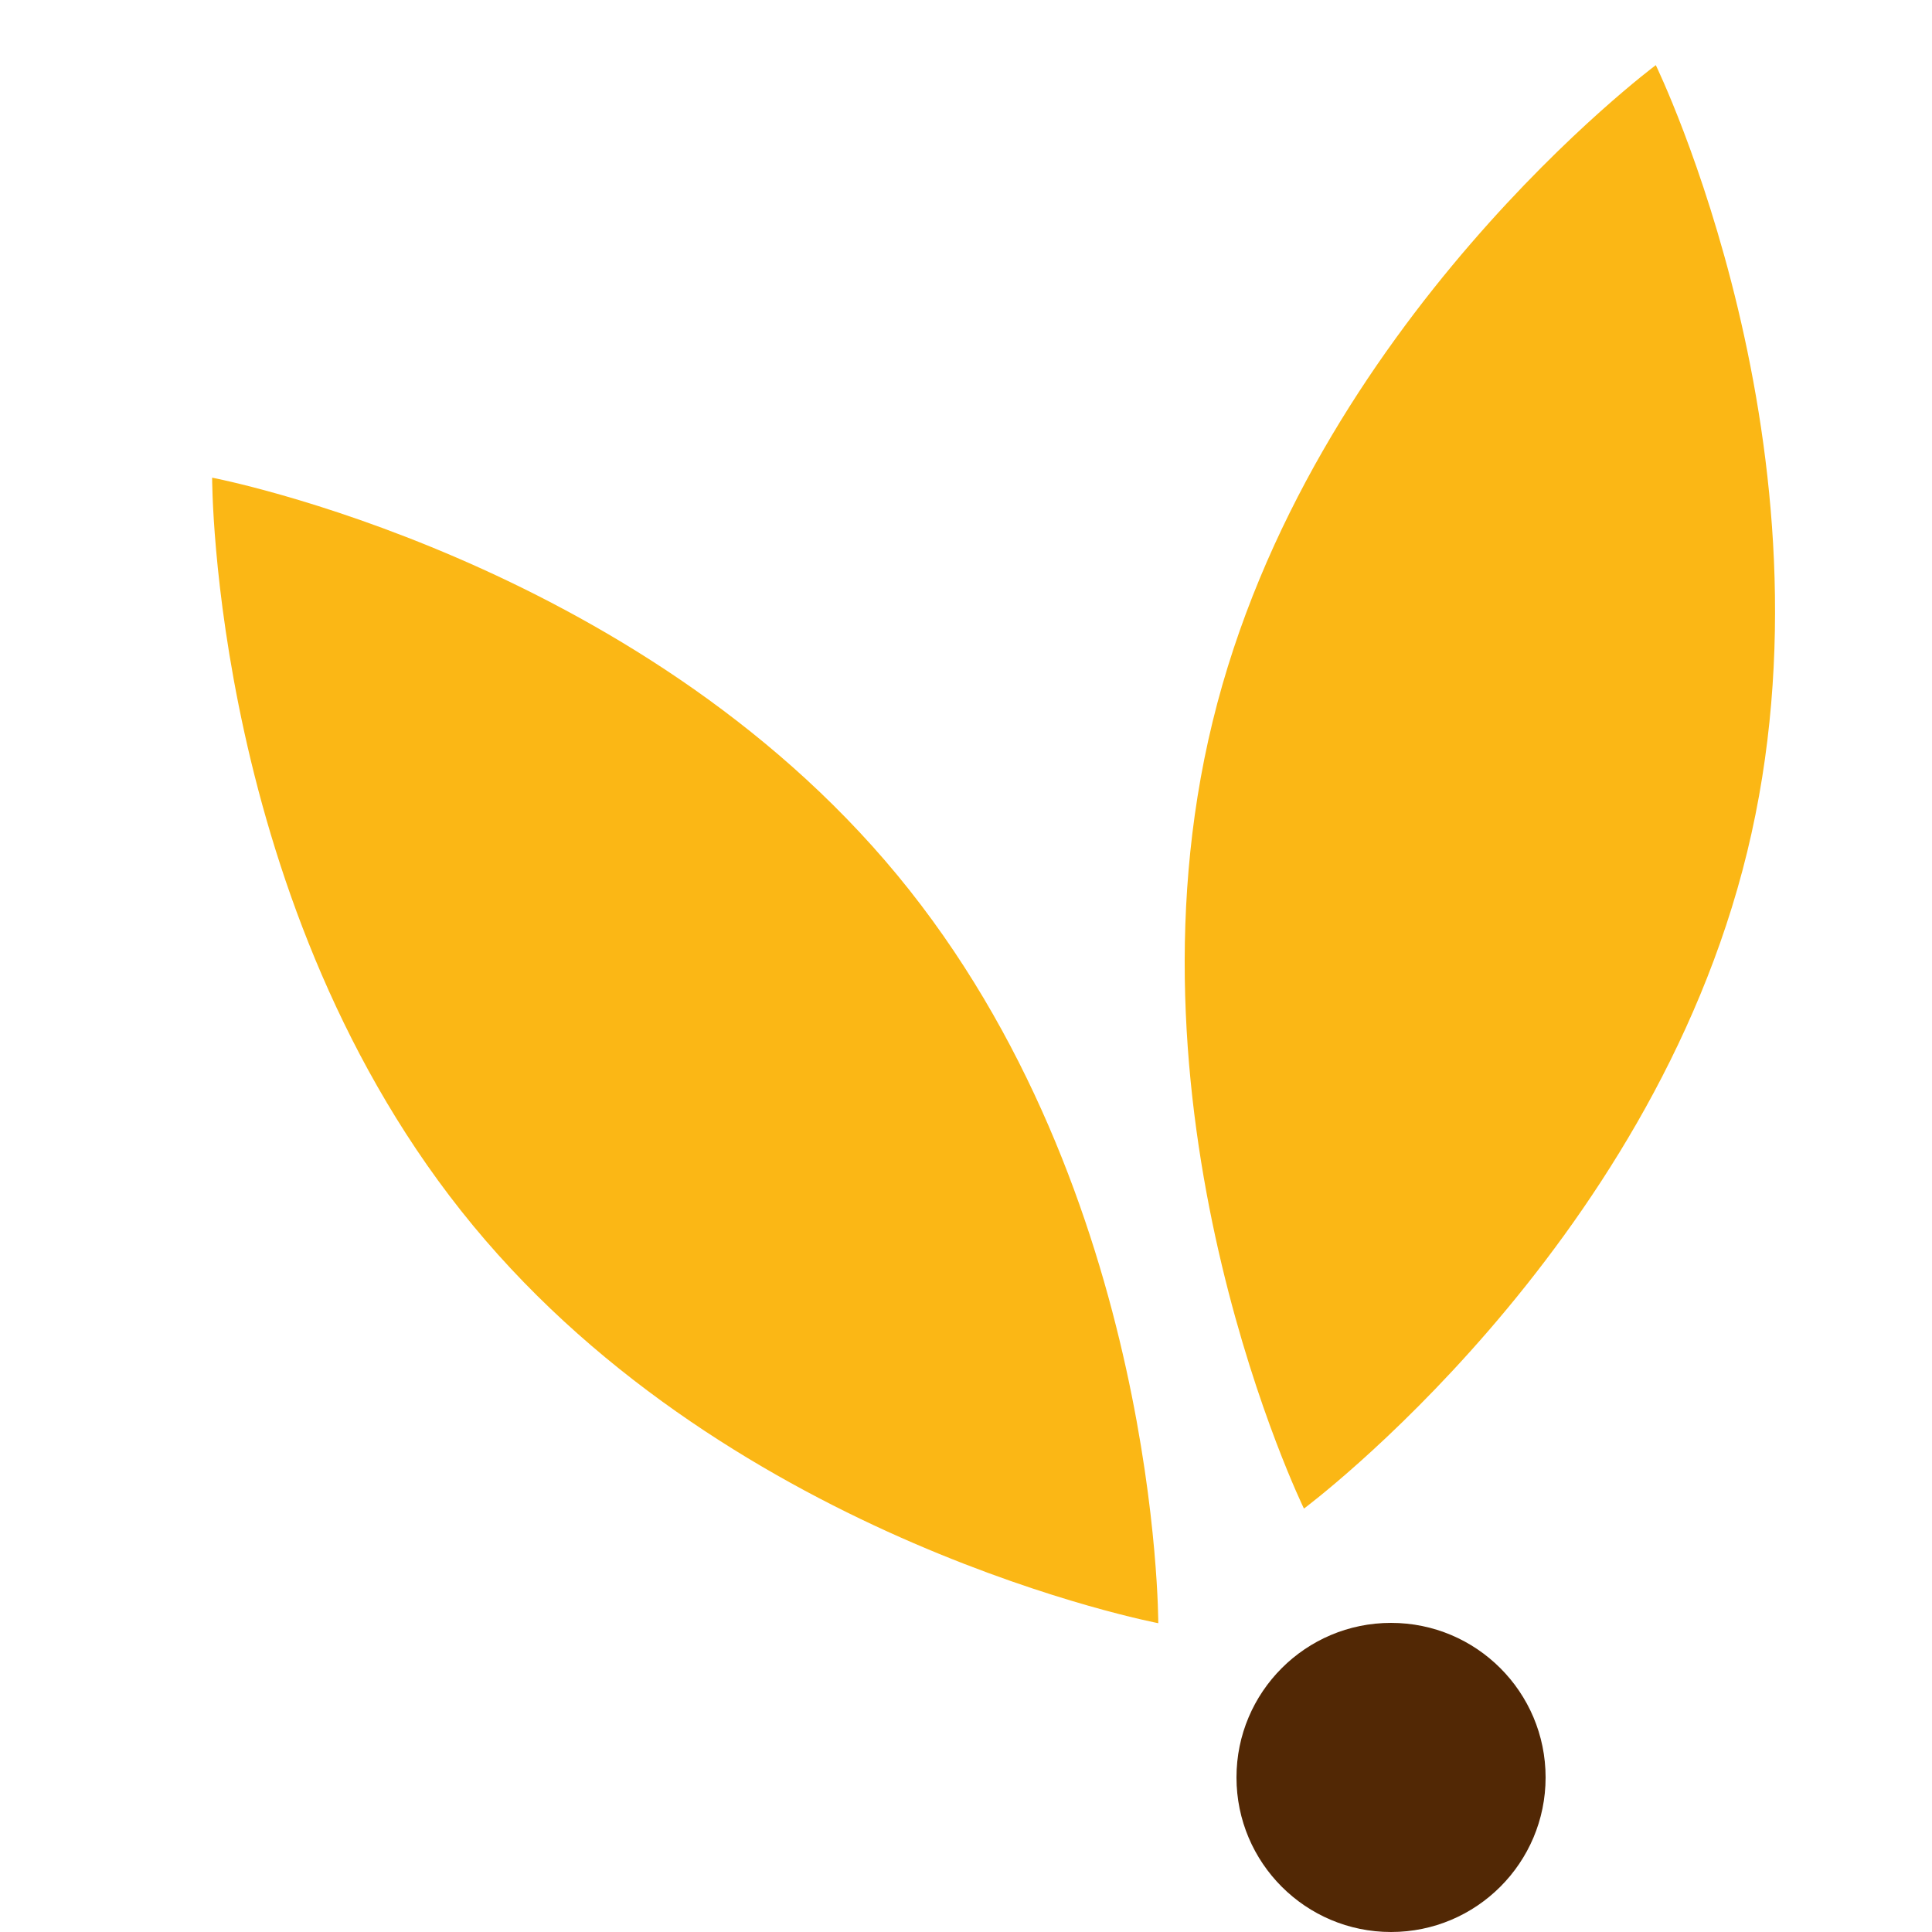
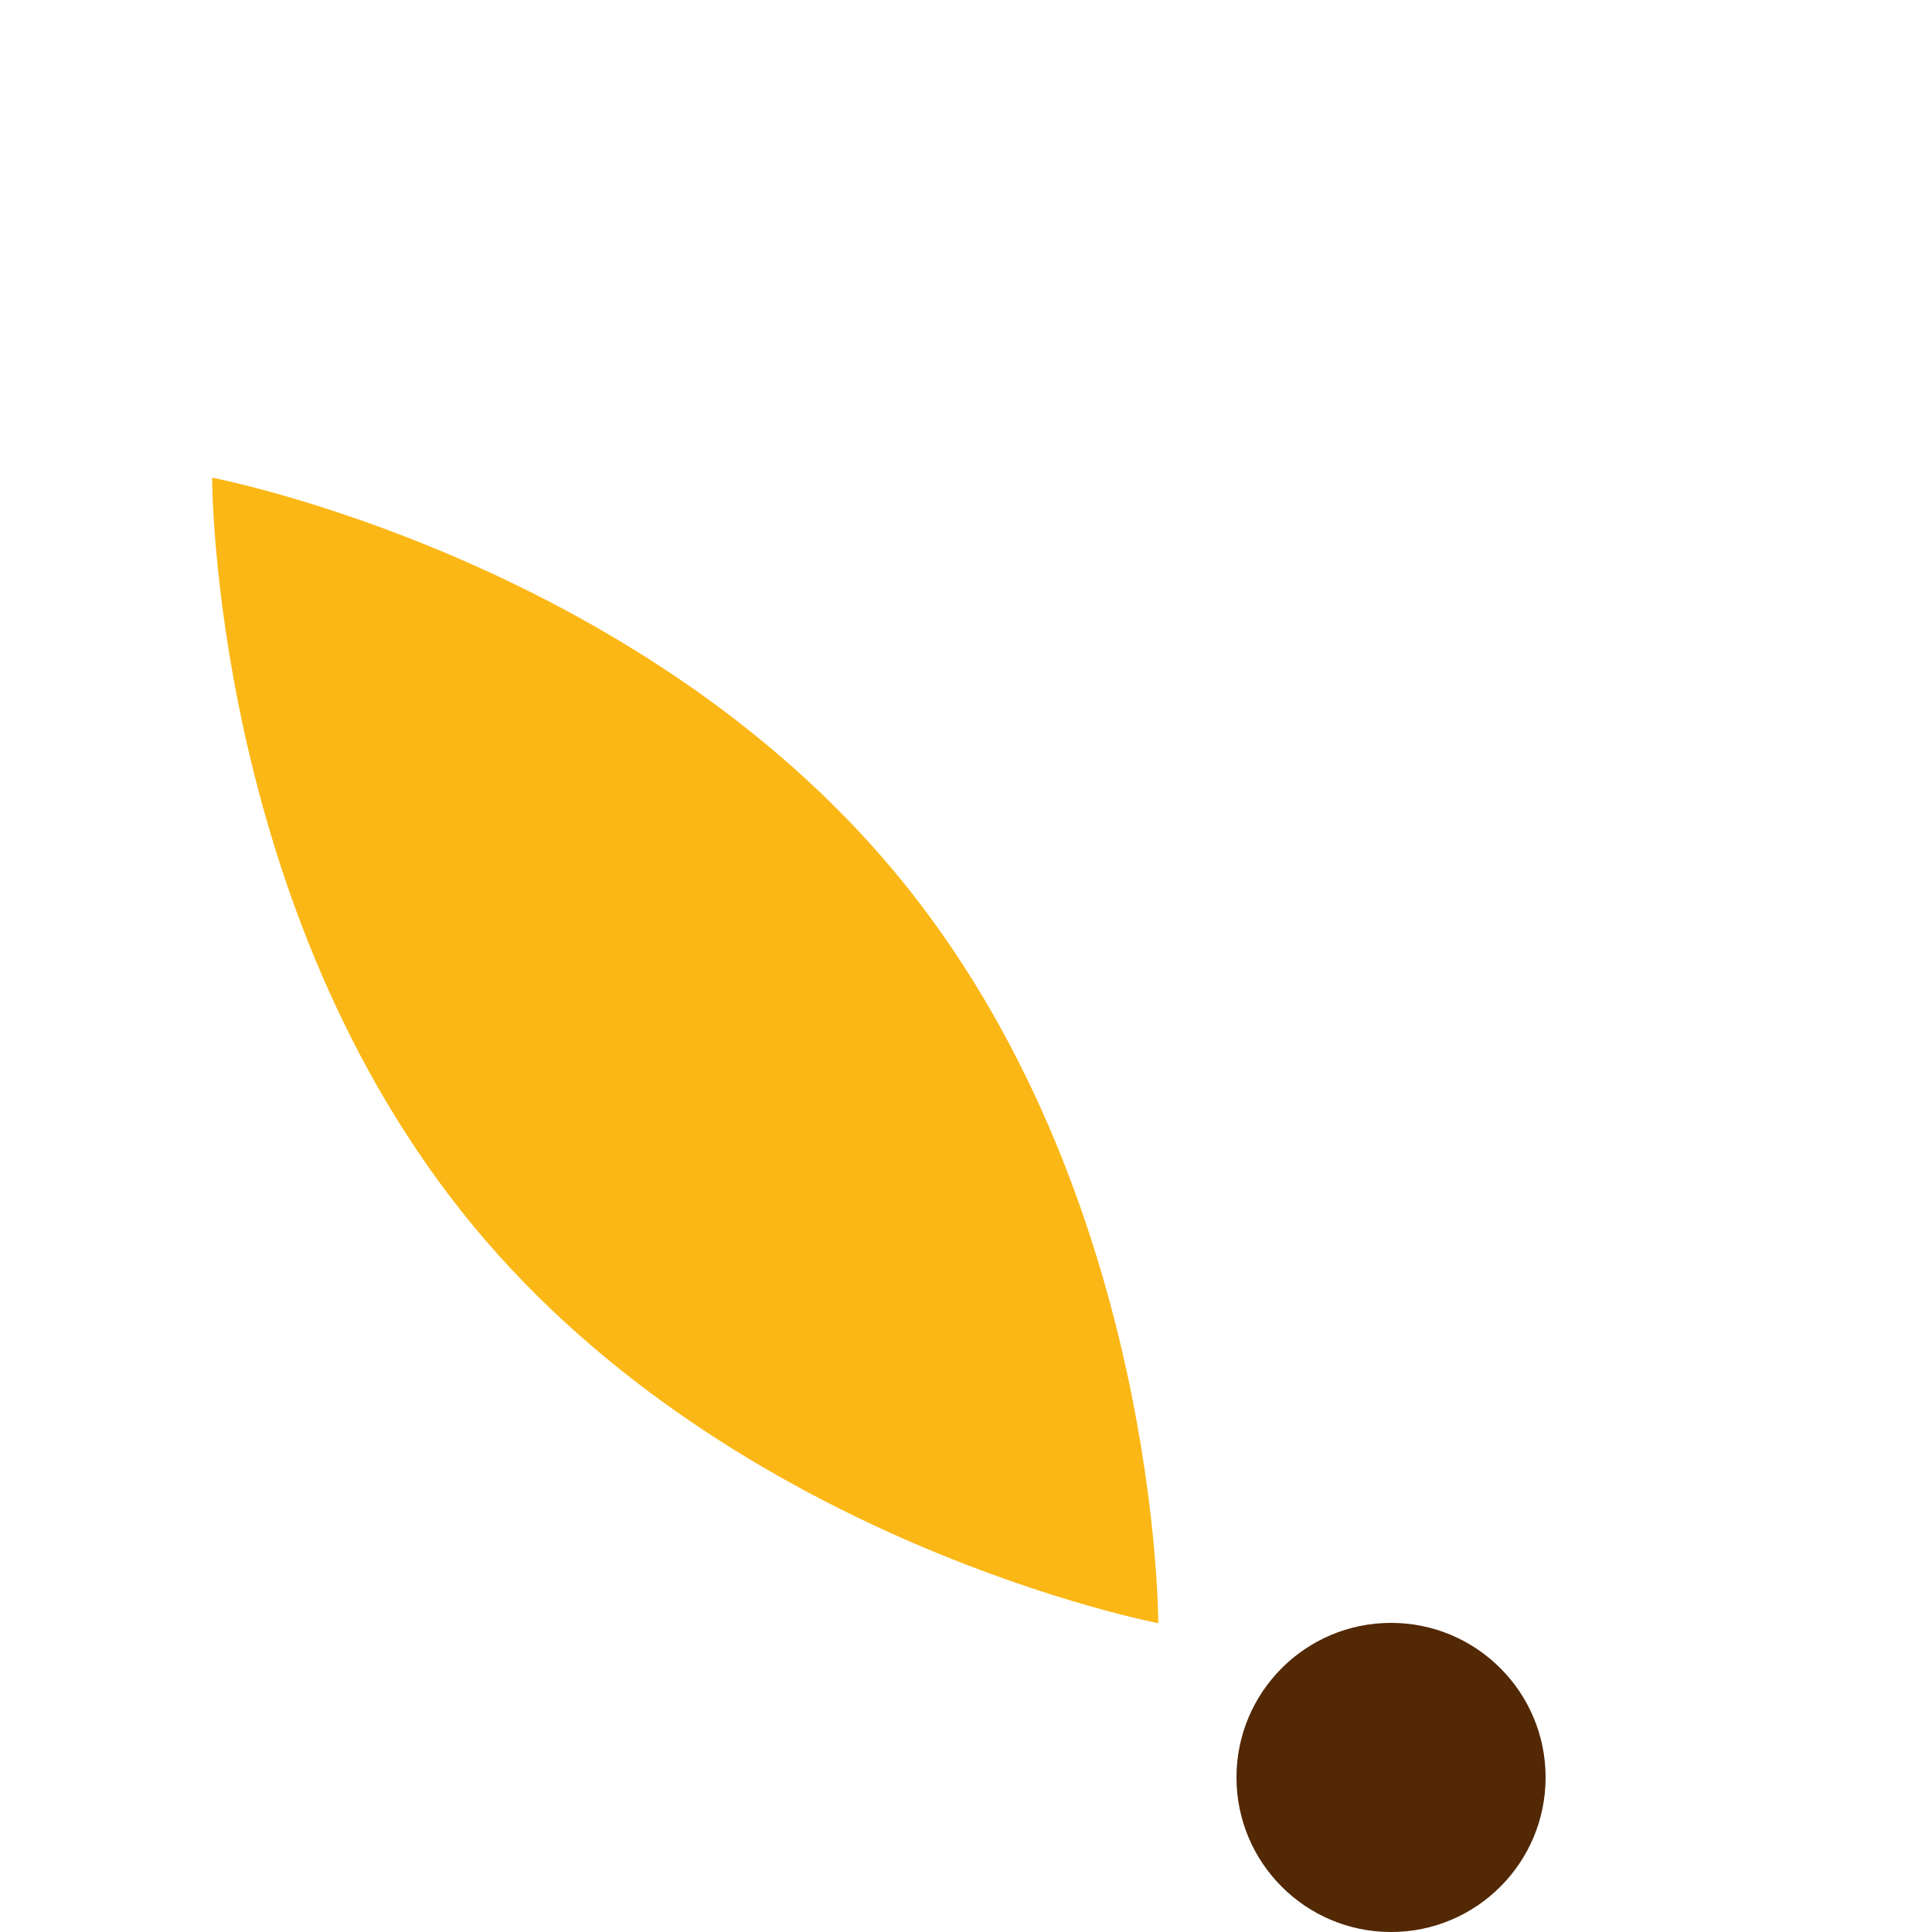
<svg xmlns="http://www.w3.org/2000/svg" width="25" height="25" viewBox="0 0 25 25" fill="none">
  <circle cx="18" cy="23" r="2" fill="#522805" />
  <path d="M14.988 21.004C14.988 21.004 9.508 19.96 6.122 15.86C2.735 11.76 2.745 6.181 2.745 6.181C2.745 6.181 8.225 7.226 11.612 11.325C14.998 15.425 14.988 21.004 14.988 21.004Z" fill="#FBB715" />
-   <path d="M16.873 19.521C16.873 19.521 14.431 14.506 15.691 9.339C16.95 4.173 21.426 0.843 21.426 0.843C21.426 0.843 23.868 5.859 22.608 11.026C21.349 16.192 16.873 19.521 16.873 19.521Z" fill="#FBB715" />
</svg>